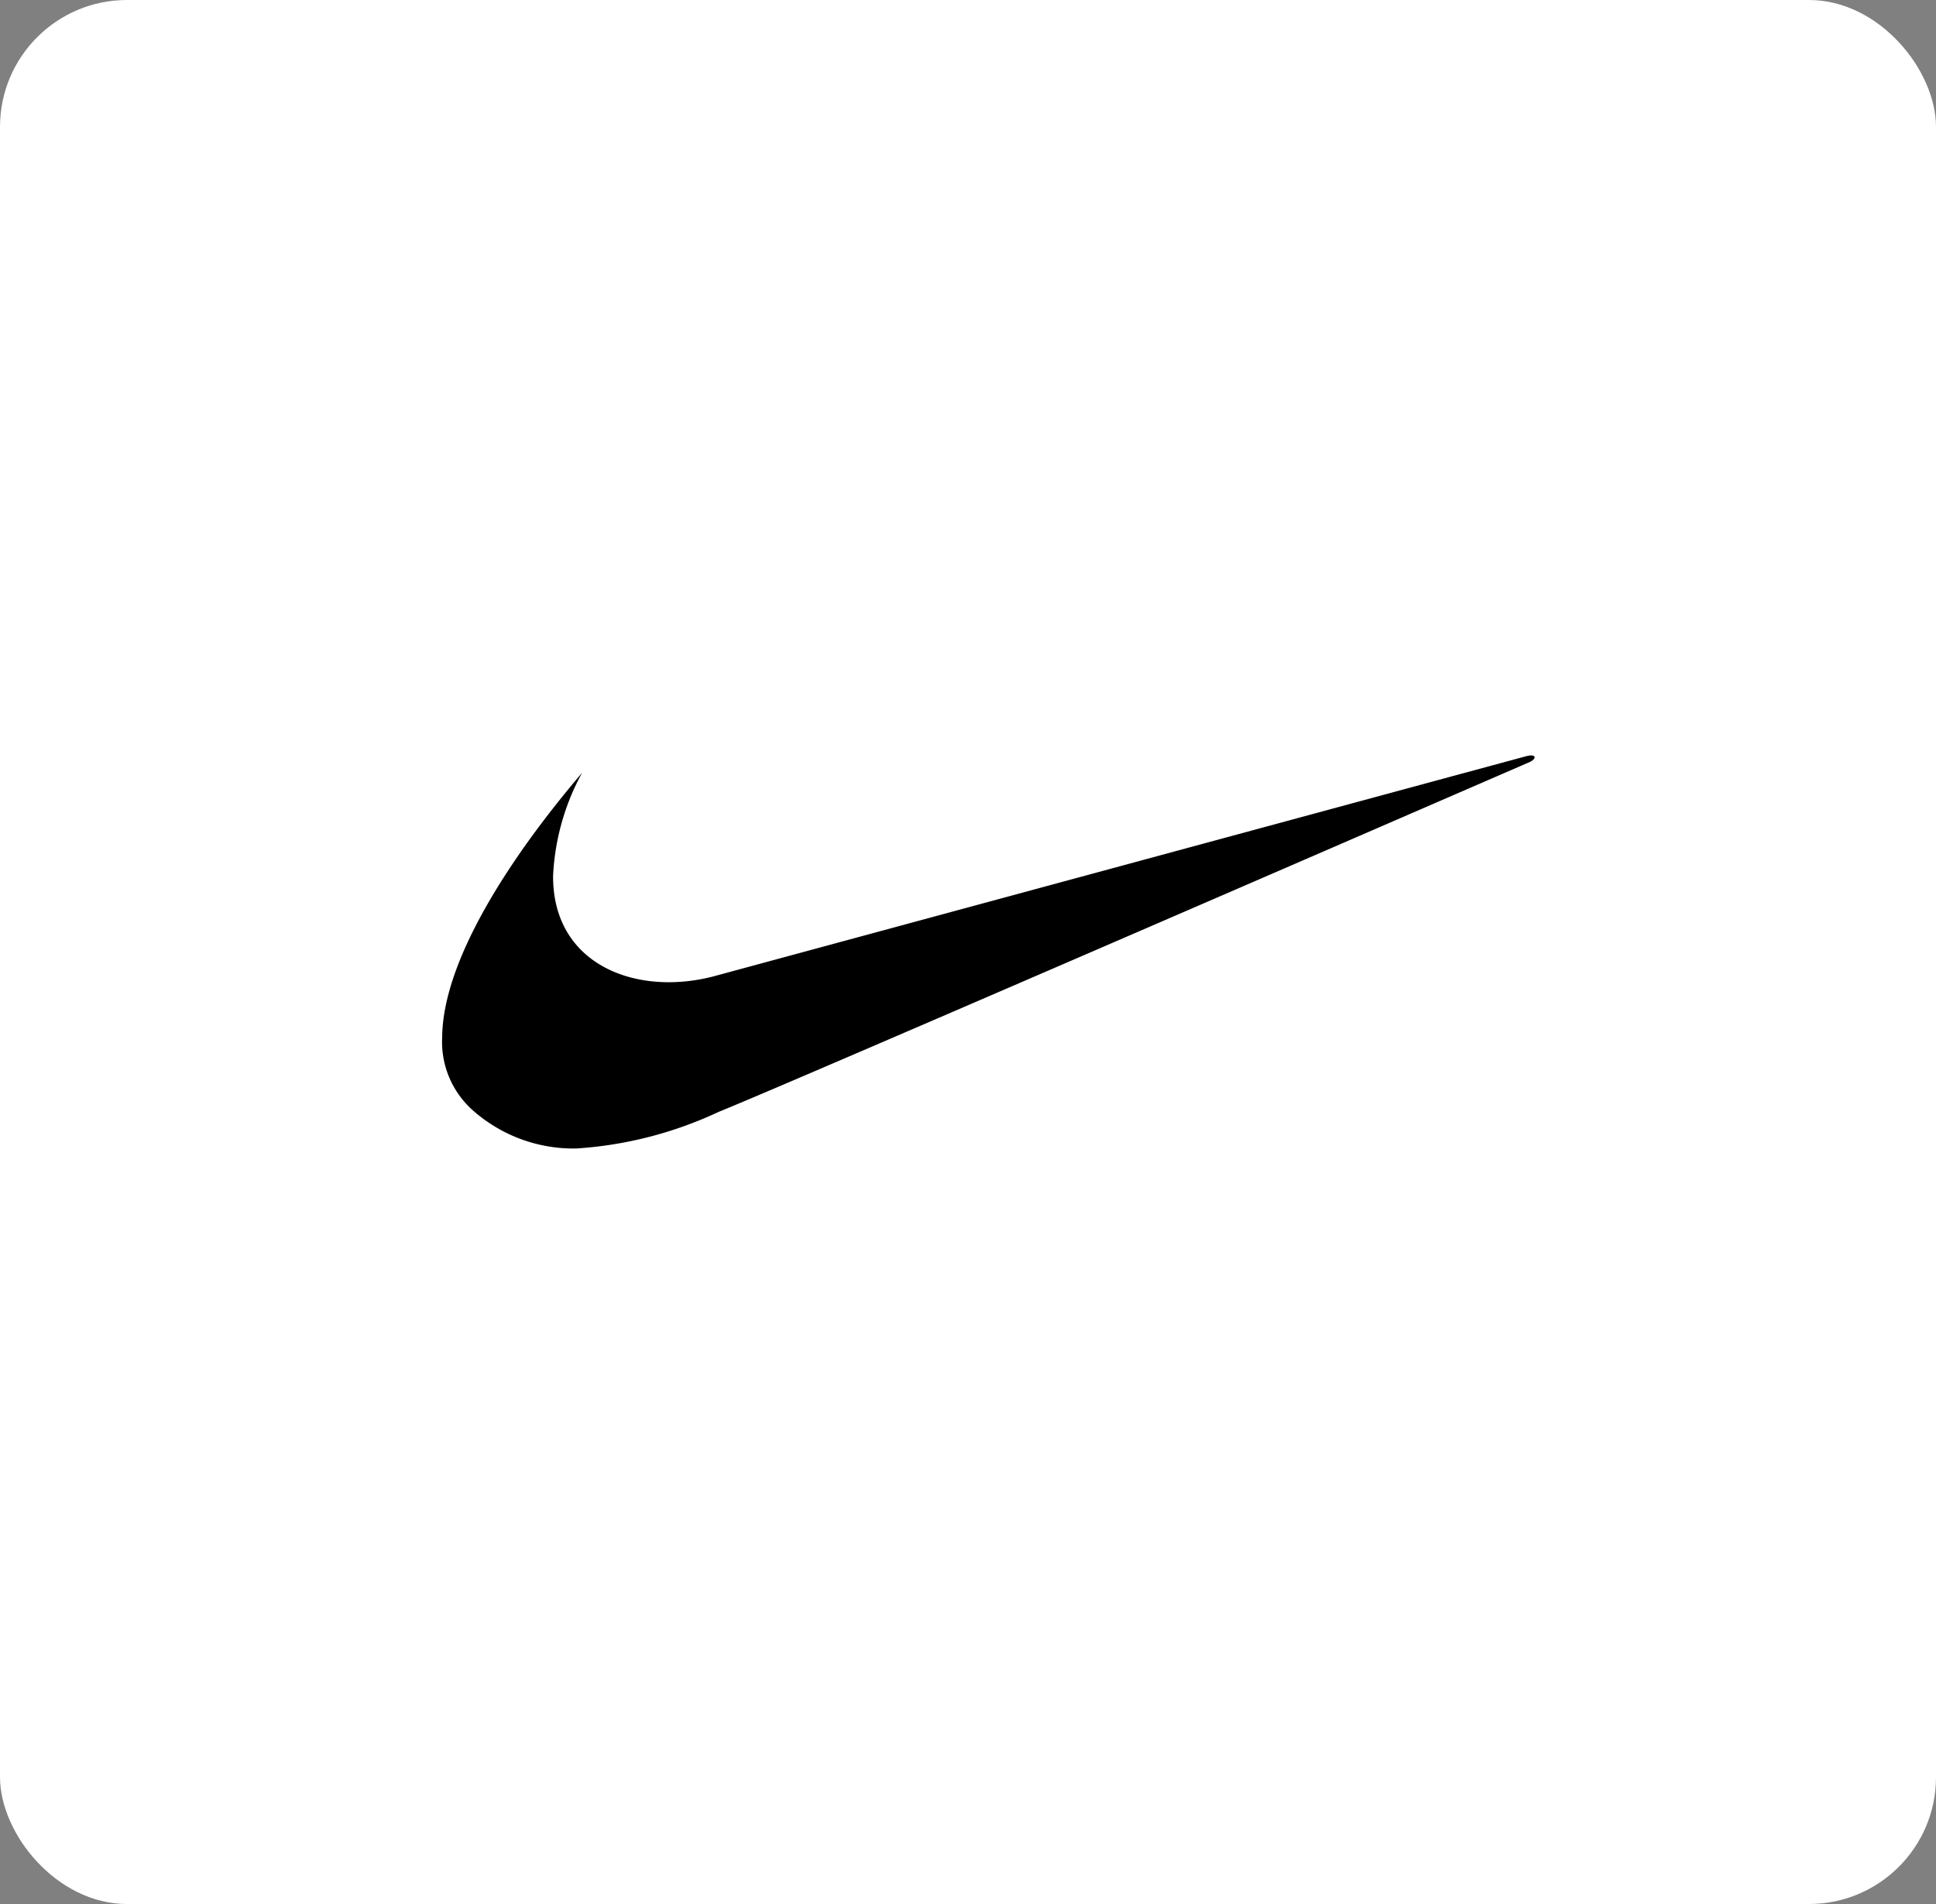
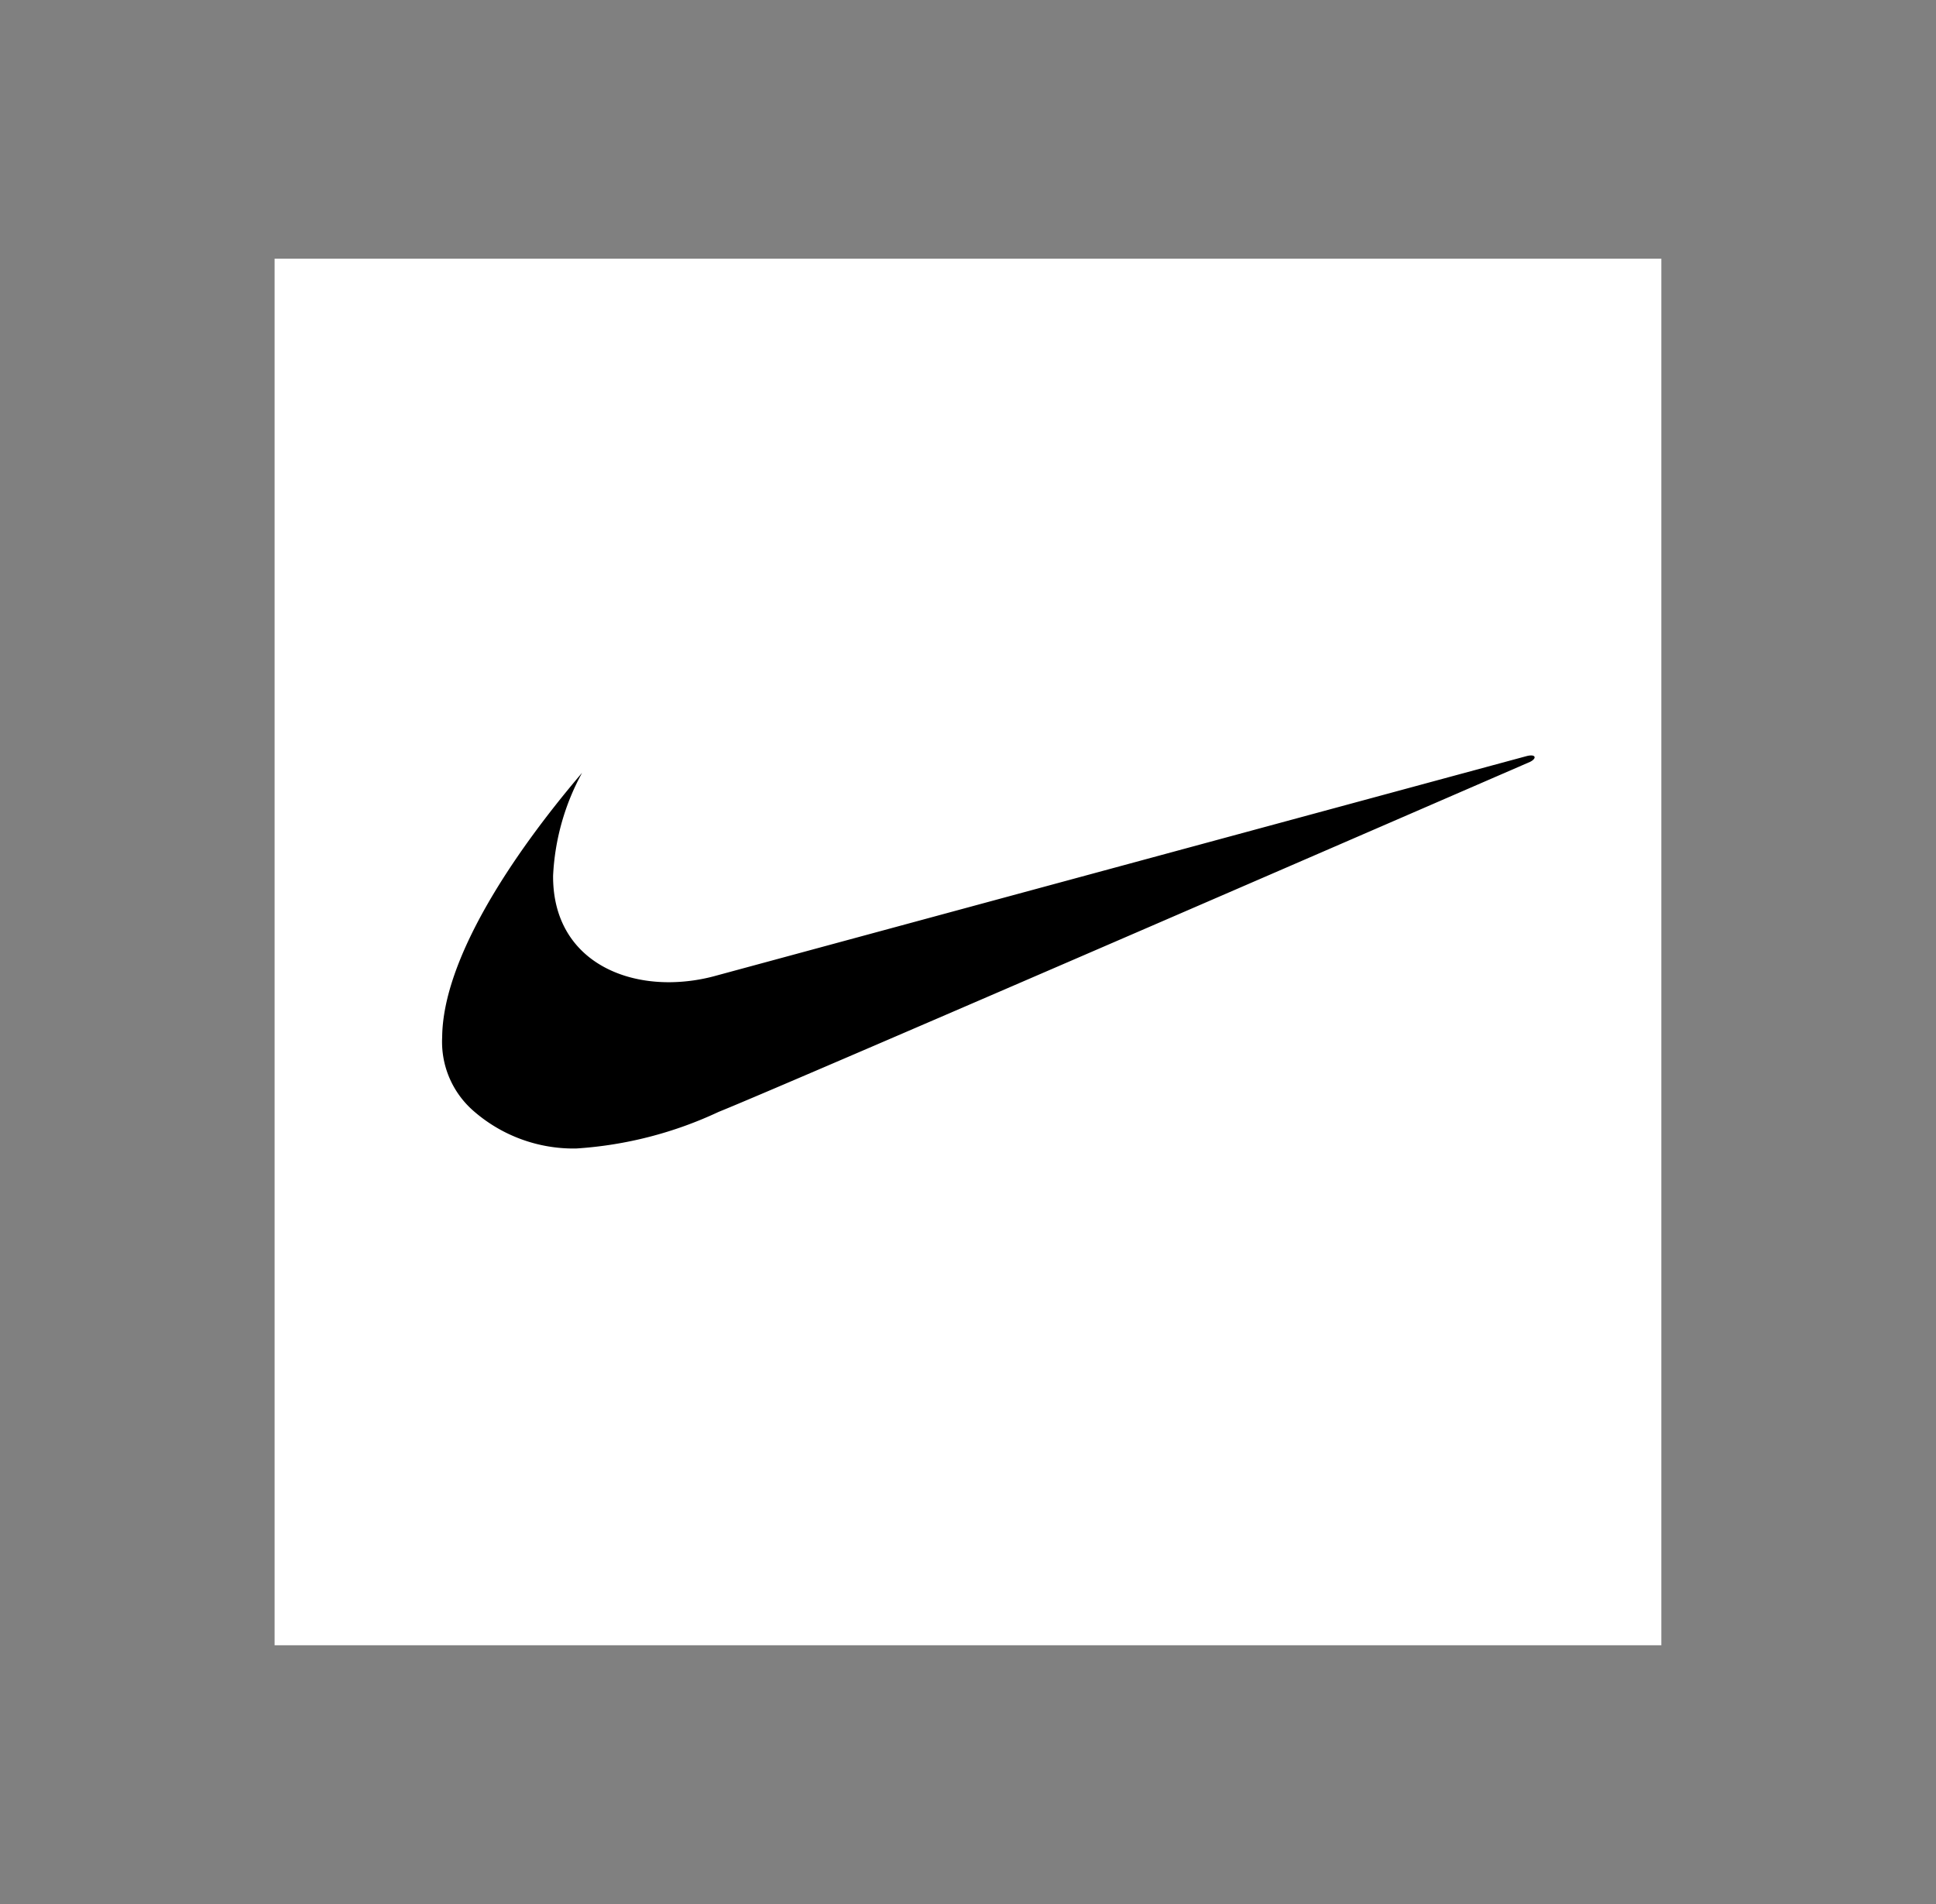
<svg xmlns="http://www.w3.org/2000/svg" width="61" height="60" viewBox="0 0 61 60">
  <rect x="0" y="0" width="61" height="60" fill="#808080" stroke="none" />
  <g transform="translate(-9570 -13905)">
-     <rect width="61" height="60" rx="4" transform="translate(9570 13905)" fill="#fff" />
    <g transform="translate(9578.652 13913.152)">
      <path d="M0,0H43.694V43.694H0Z" fill="#fff" fill-rule="evenodd" />
      <path d="M27.7,69.6c-2.24,2.63-4.387,5.892-4.409,8.331a2.886,2.886,0,0,0,.987,2.325,4.788,4.788,0,0,0,3.233,1.184A12.434,12.434,0,0,0,32,80.287c2.121-.848,25.567-11.03,25.567-11.03.226-.113.184-.255-.1-.184-.114.029-25.525,6.915-25.525,6.915a5.616,5.616,0,0,1-1.479.212c-1.953.012-3.691-1.072-3.677-3.357A7.491,7.491,0,0,1,27.7,69.6Z" transform="translate(-18.011 -53.4)" fill-rule="evenodd" />
    </g>
  </g>
</svg>